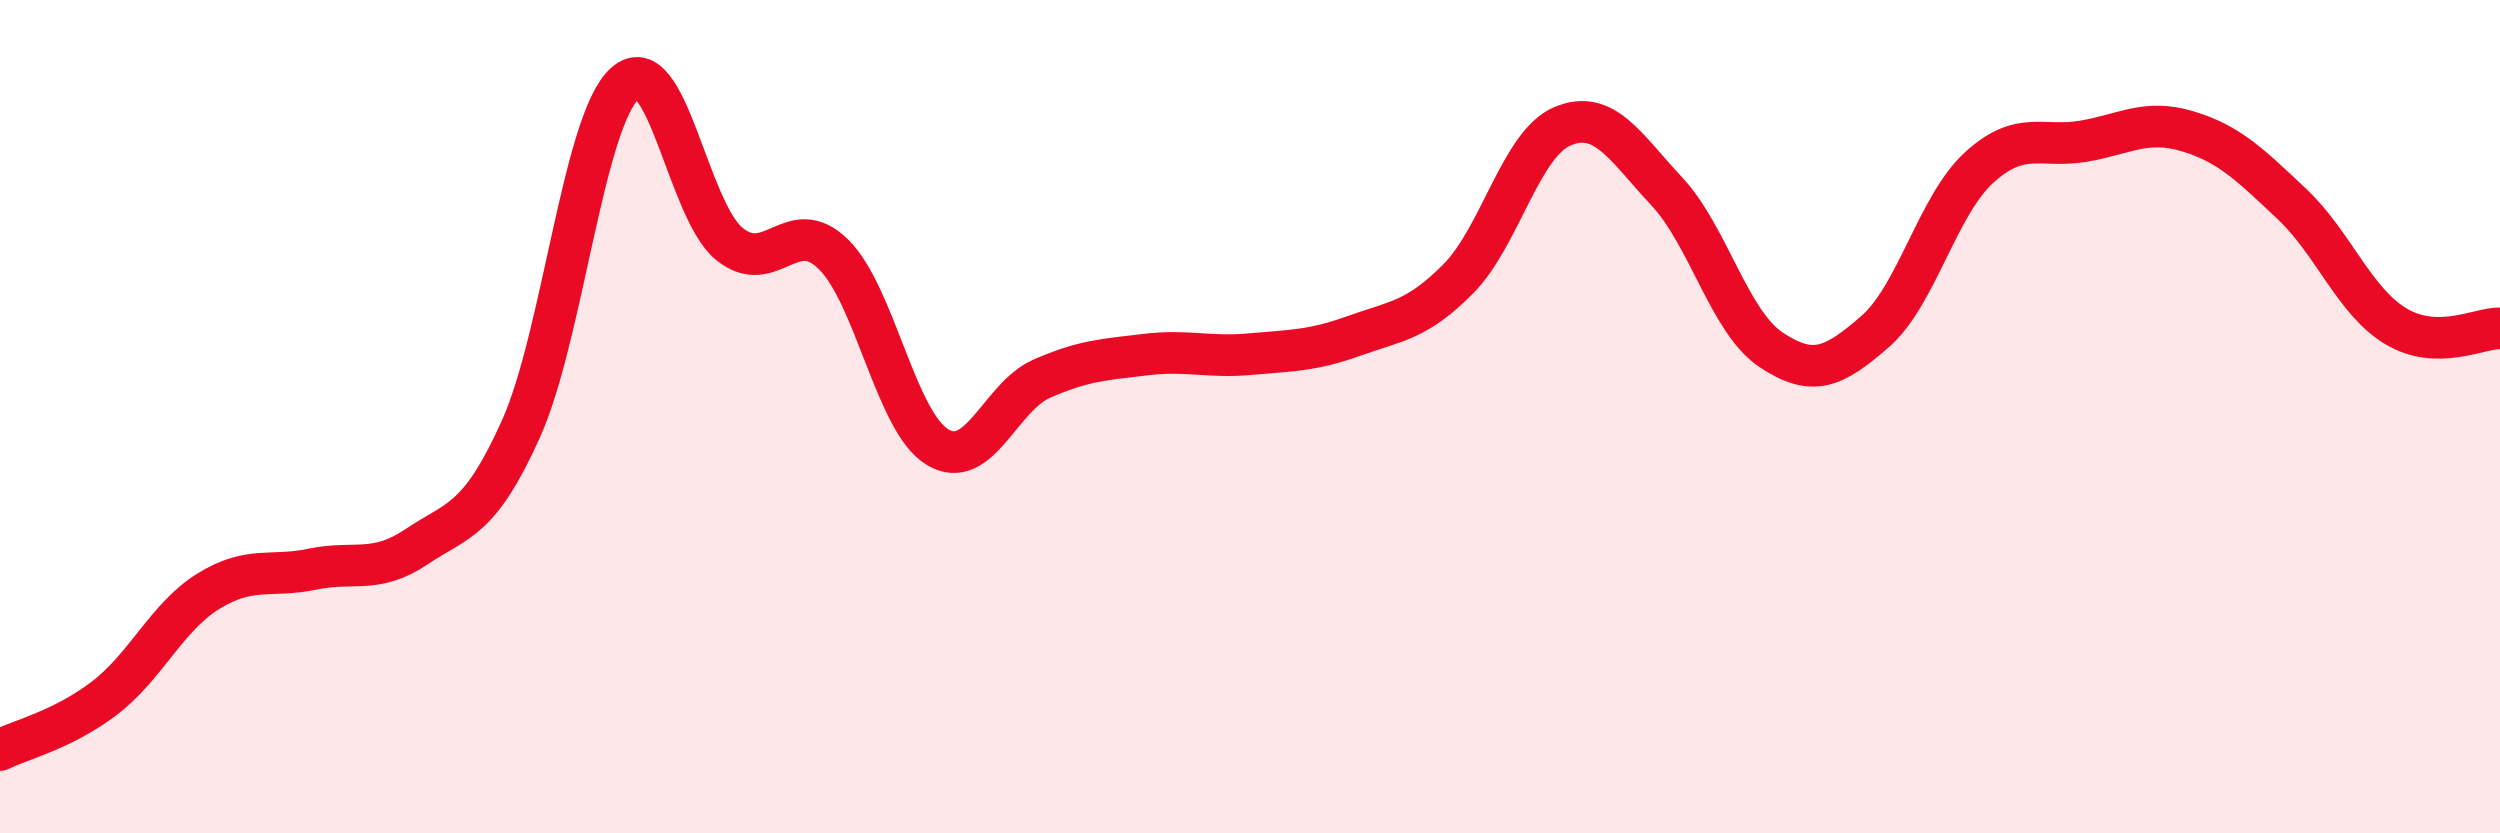
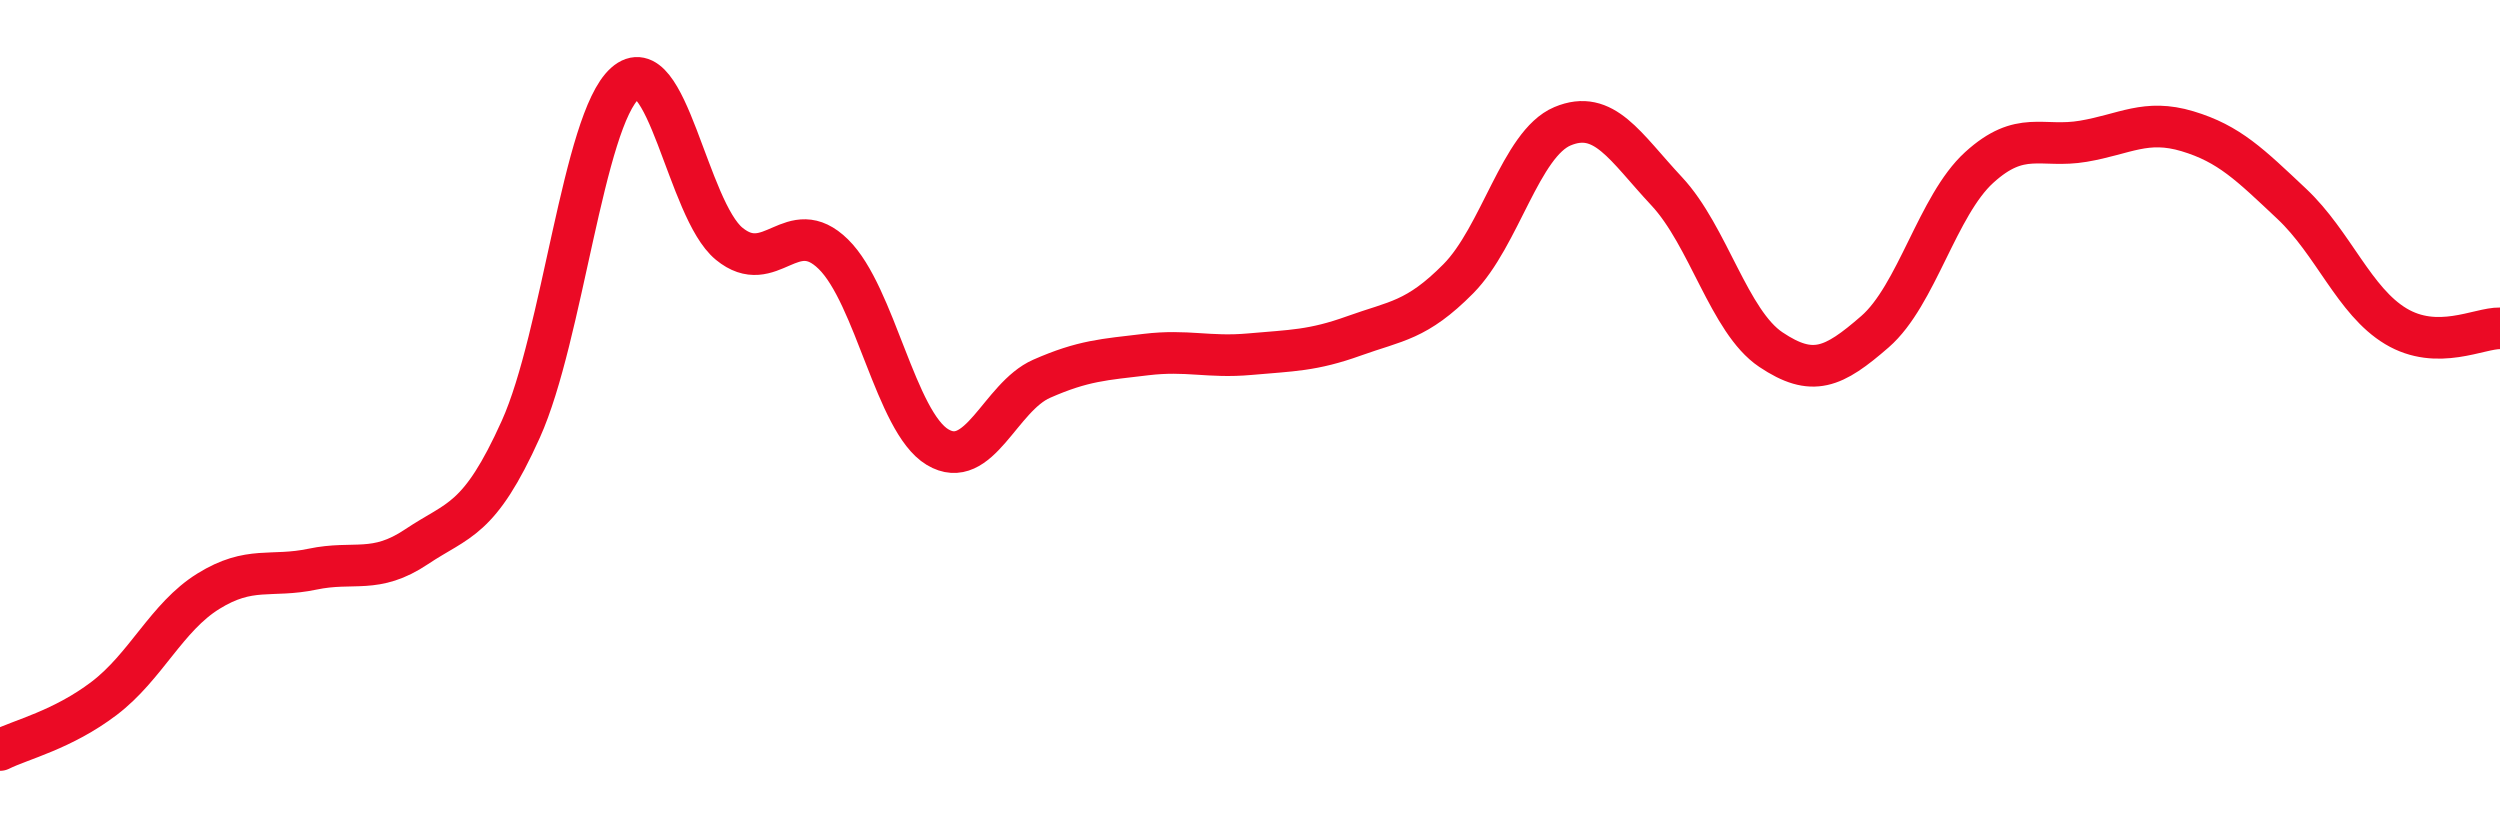
<svg xmlns="http://www.w3.org/2000/svg" width="60" height="20" viewBox="0 0 60 20">
-   <path d="M 0,18 C 0.5,17.75 1.5,17.52 2.5,16.76 C 3.5,16 4,14.81 5,14.19 C 6,13.57 6.5,13.87 7.5,13.66 C 8.5,13.45 9,13.79 10,13.12 C 11,12.45 11.5,12.52 12.5,10.3 C 13.5,8.08 14,2.89 15,2 C 16,1.11 16.5,5.03 17.5,5.85 C 18.5,6.67 19,5.12 20,6.1 C 21,7.08 21.5,10.13 22.5,10.73 C 23.5,11.33 24,9.53 25,9.09 C 26,8.65 26.5,8.63 27.5,8.51 C 28.5,8.39 29,8.59 30,8.5 C 31,8.41 31.5,8.42 32.5,8.06 C 33.5,7.7 34,7.7 35,6.69 C 36,5.68 36.5,3.45 37.5,3.03 C 38.5,2.61 39,3.52 40,4.59 C 41,5.66 41.5,7.72 42.5,8.39 C 43.5,9.06 44,8.83 45,7.96 C 46,7.09 46.5,4.93 47.5,4.02 C 48.5,3.11 49,3.56 50,3.39 C 51,3.22 51.5,2.85 52.5,3.15 C 53.5,3.45 54,3.95 55,4.89 C 56,5.83 56.5,7.23 57.5,7.83 C 58.5,8.43 59.5,7.87 60,7.88L60 20L0 20Z" fill="#EB0A25" opacity="0.1" stroke-linecap="round" stroke-linejoin="round" />
  <path d="M 0,18 C 0.5,17.75 1.5,17.52 2.5,16.76 C 3.5,16 4,14.81 5,14.19 C 6,13.57 6.5,13.87 7.5,13.66 C 8.5,13.45 9,13.79 10,13.12 C 11,12.45 11.5,12.52 12.5,10.3 C 13.5,8.08 14,2.89 15,2 C 16,1.11 16.5,5.03 17.5,5.85 C 18.5,6.67 19,5.12 20,6.1 C 21,7.08 21.5,10.13 22.5,10.73 C 23.5,11.33 24,9.53 25,9.09 C 26,8.65 26.5,8.63 27.5,8.51 C 28.5,8.39 29,8.59 30,8.5 C 31,8.41 31.5,8.42 32.5,8.06 C 33.5,7.7 34,7.7 35,6.69 C 36,5.68 36.5,3.45 37.5,3.03 C 38.5,2.61 39,3.52 40,4.59 C 41,5.66 41.5,7.72 42.5,8.39 C 43.5,9.06 44,8.83 45,7.96 C 46,7.09 46.5,4.93 47.5,4.02 C 48.5,3.11 49,3.56 50,3.39 C 51,3.22 51.5,2.85 52.5,3.15 C 53.5,3.45 54,3.95 55,4.89 C 56,5.83 56.5,7.23 57.5,7.83 C 58.5,8.43 59.5,7.87 60,7.88" stroke="#EB0A25" stroke-width="1" fill="none" stroke-linecap="round" stroke-linejoin="round" />
</svg>